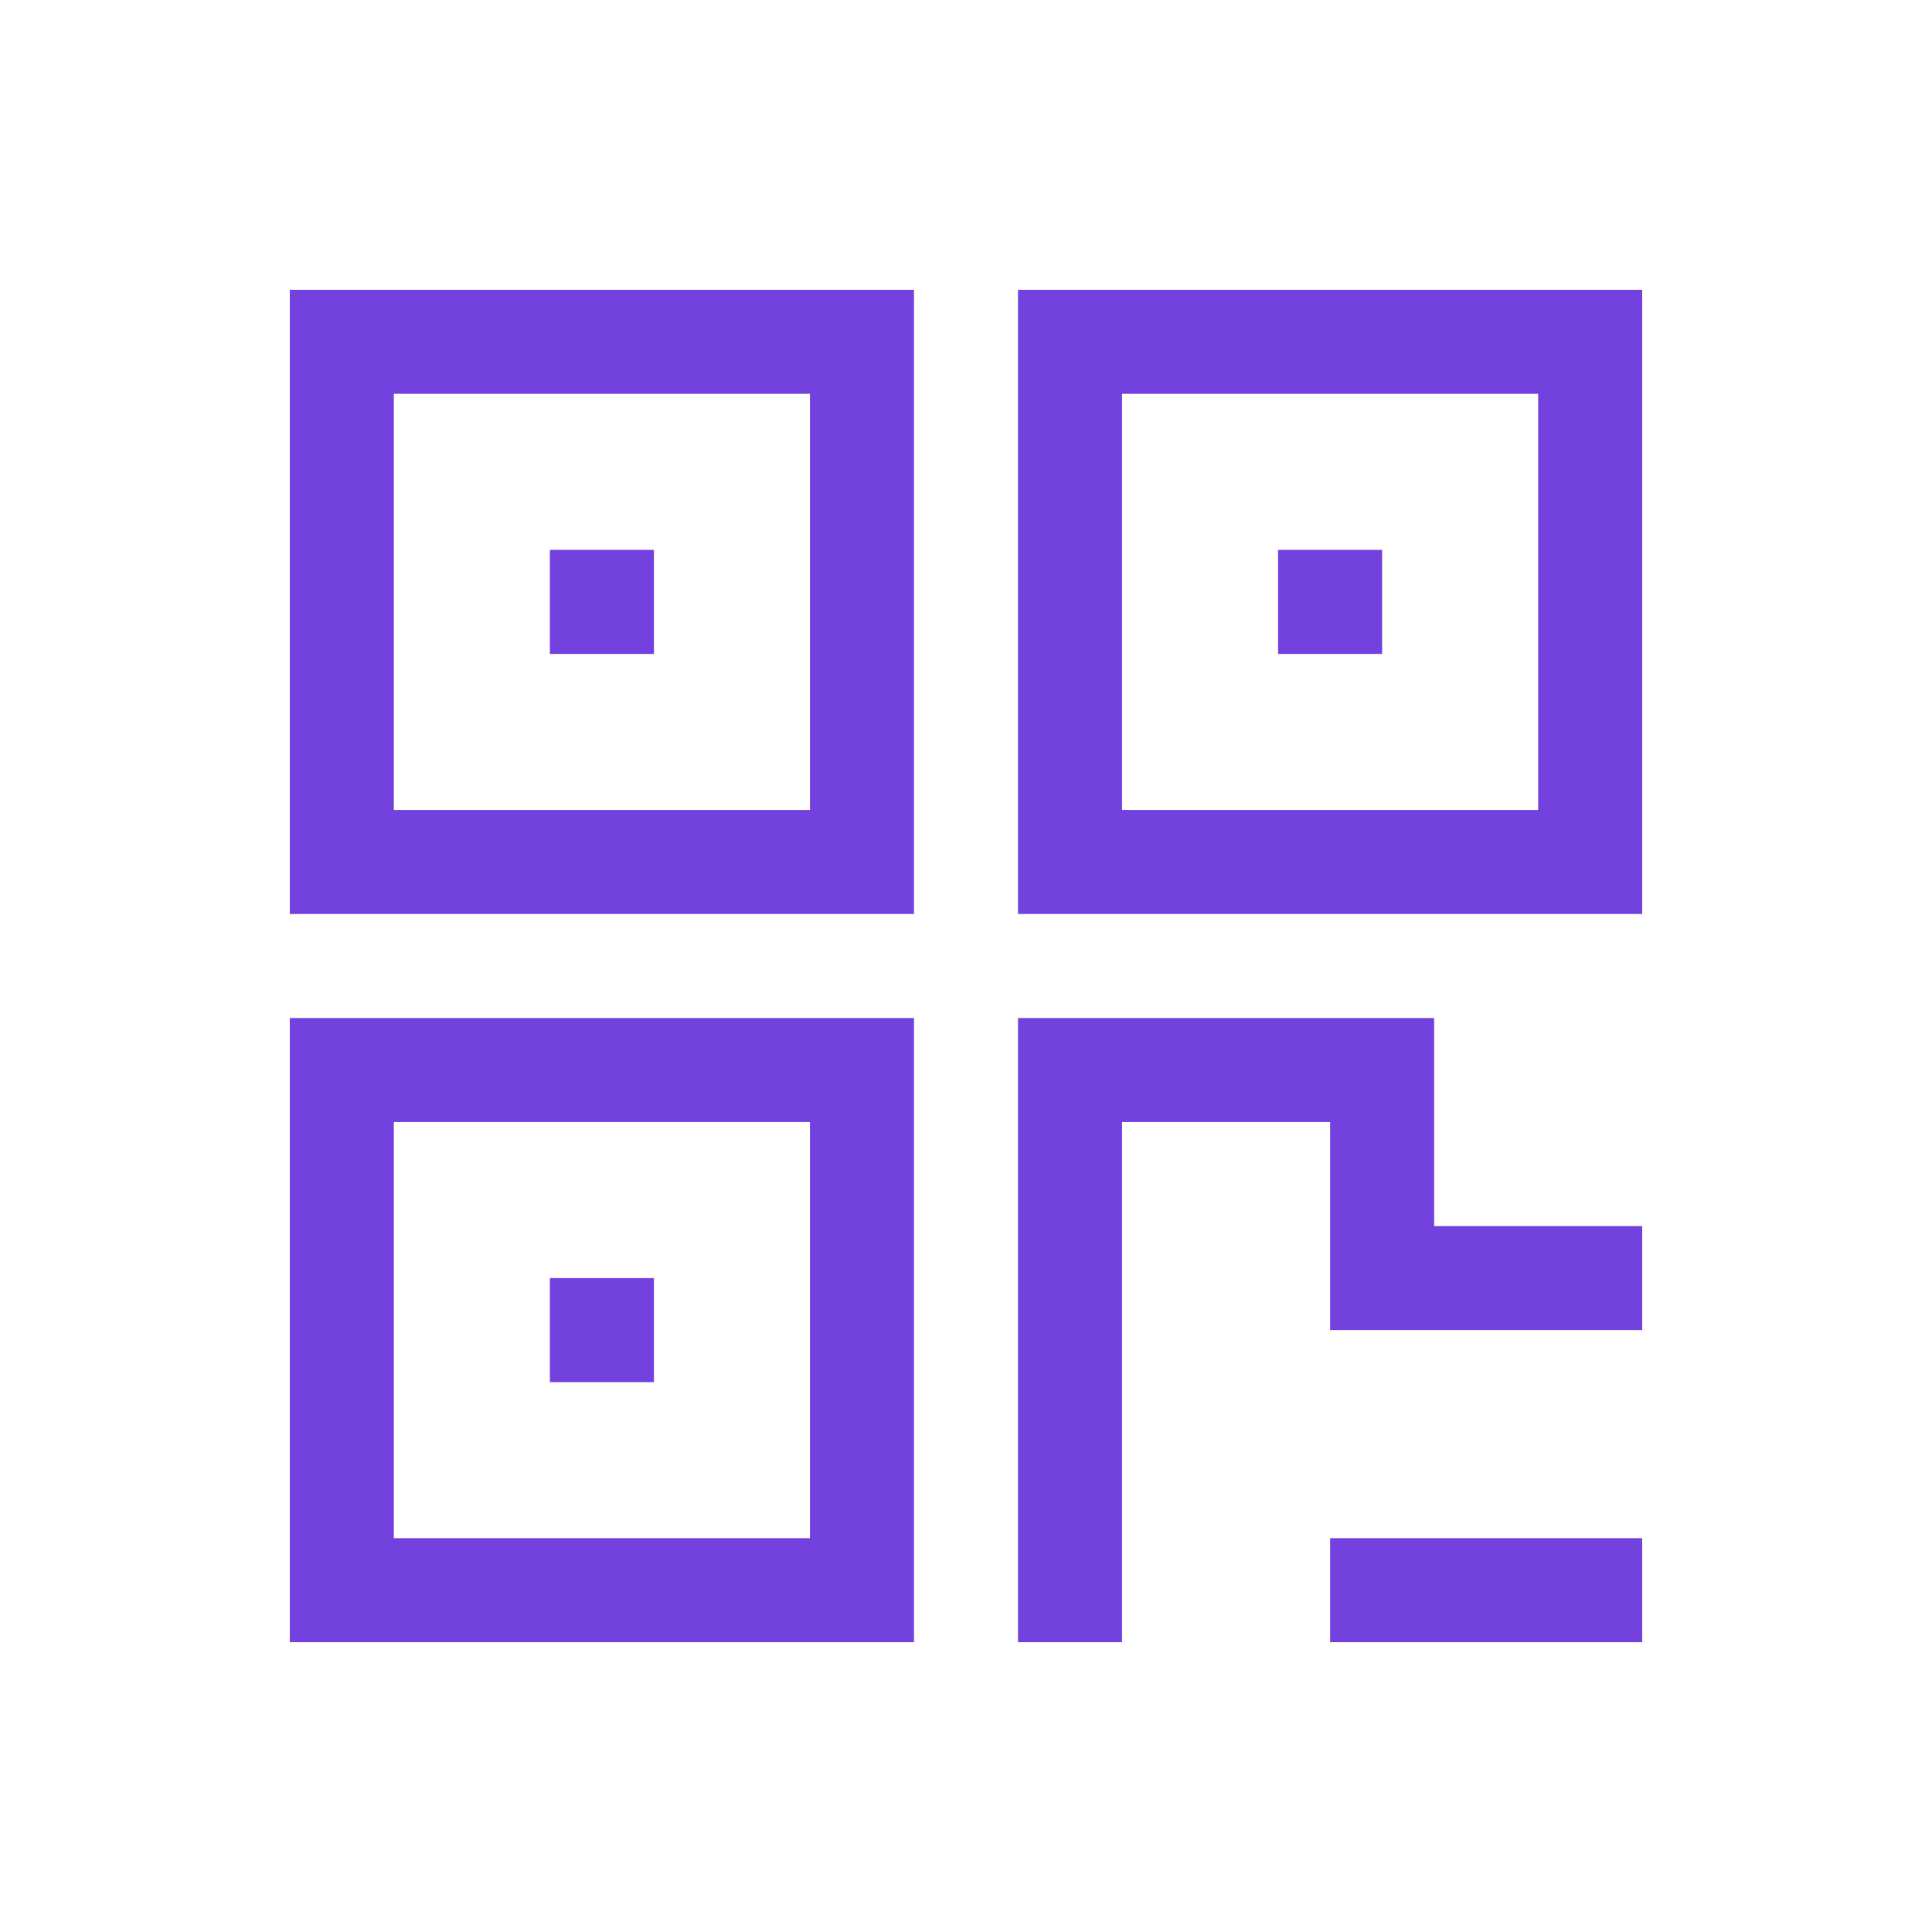
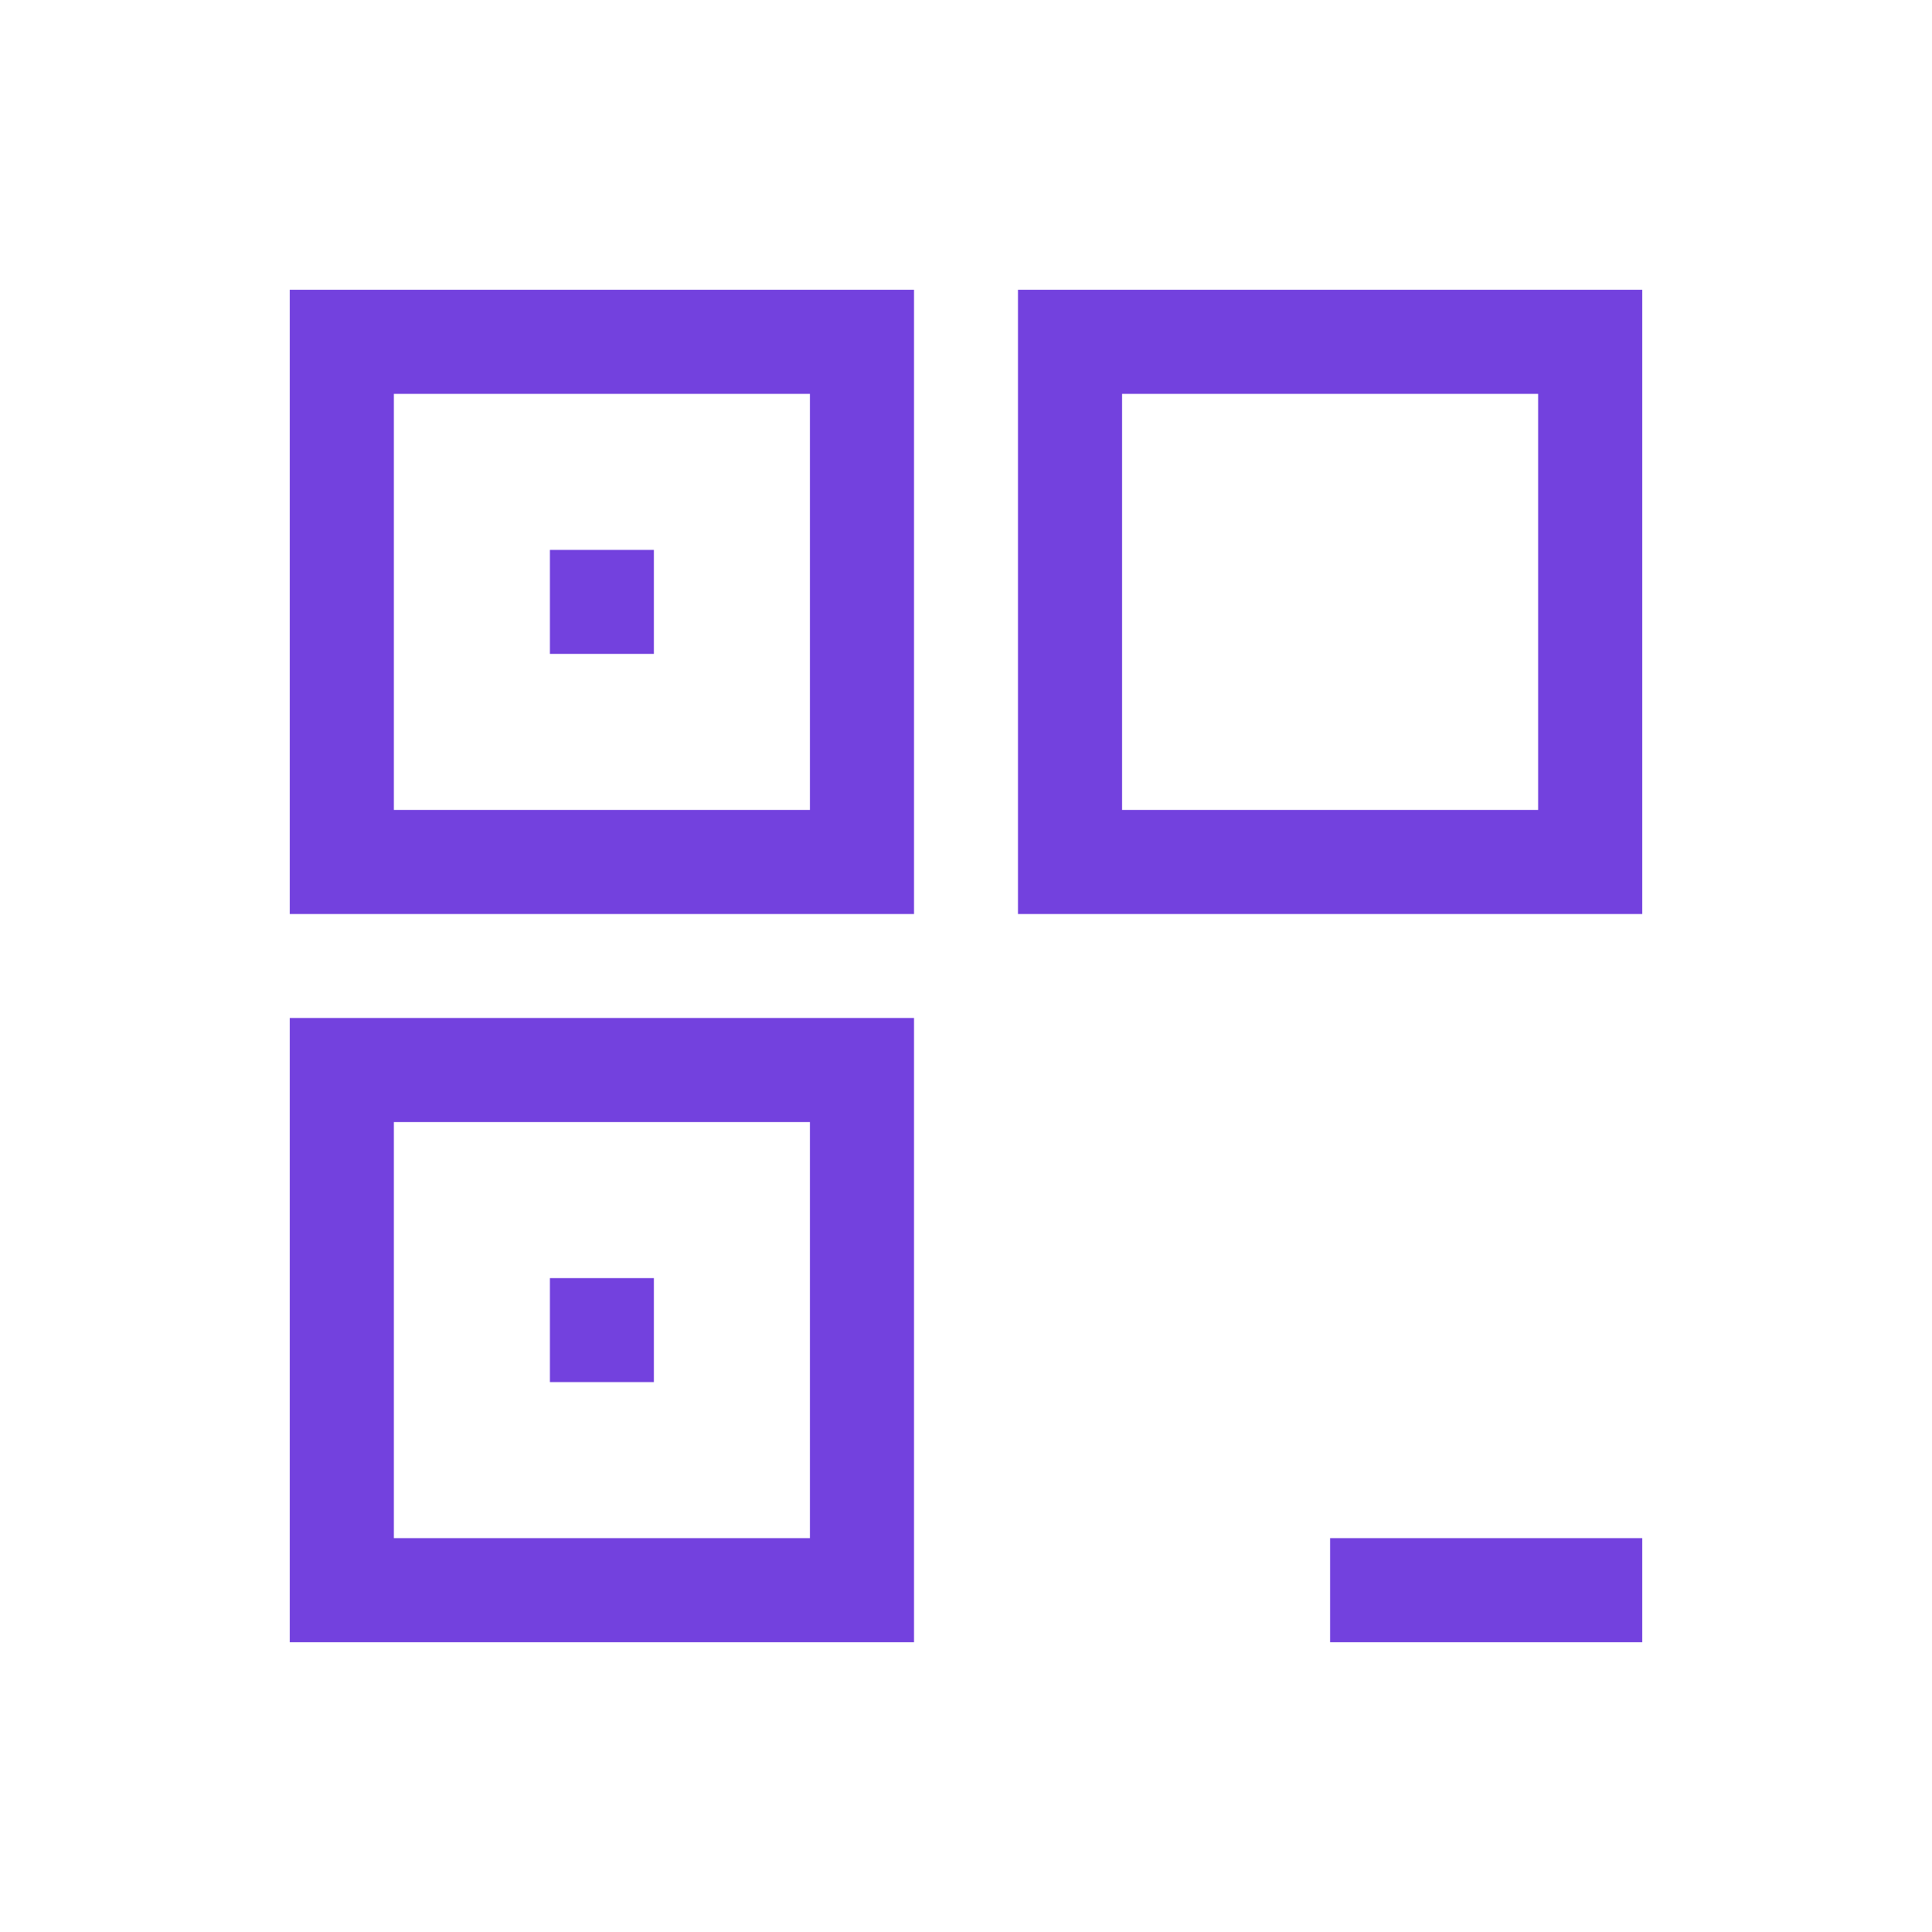
<svg xmlns="http://www.w3.org/2000/svg" width="60" height="60" viewBox="0 0 60 60" fill="none">
  <path d="M20.308 17.077V20.308H17.077V17.077H20.308Z" fill="#7341DE" />
  <path d="M28.385 9V28.385H9V9H28.385ZM25.154 12.231H12.231V25.154H25.154V12.231Z" fill="#7341DE" />
-   <path d="M42.923 17.077V20.308H39.692V17.077H42.923Z" fill="#7341DE" />
  <path d="M51 9V28.385H31.615V9H51ZM47.769 25.154V12.231H34.846V25.154H47.769Z" fill="#7341DE" />
  <path d="M17.077 39.692H20.308V42.923H17.077V39.692Z" fill="#7341DE" />
  <path d="M9 31.615H28.385V51H9V31.615ZM12.231 34.846V47.769H25.154V34.846H12.231Z" fill="#7341DE" />
-   <path d="M44.538 31.615V38.077H51V41.308H41.308V34.846H34.846V51H31.615V31.615H44.538Z" fill="#7341DE" />
  <path d="M41.308 47.769H51V51H41.308V47.769Z" fill="#7341DE" />
</svg>